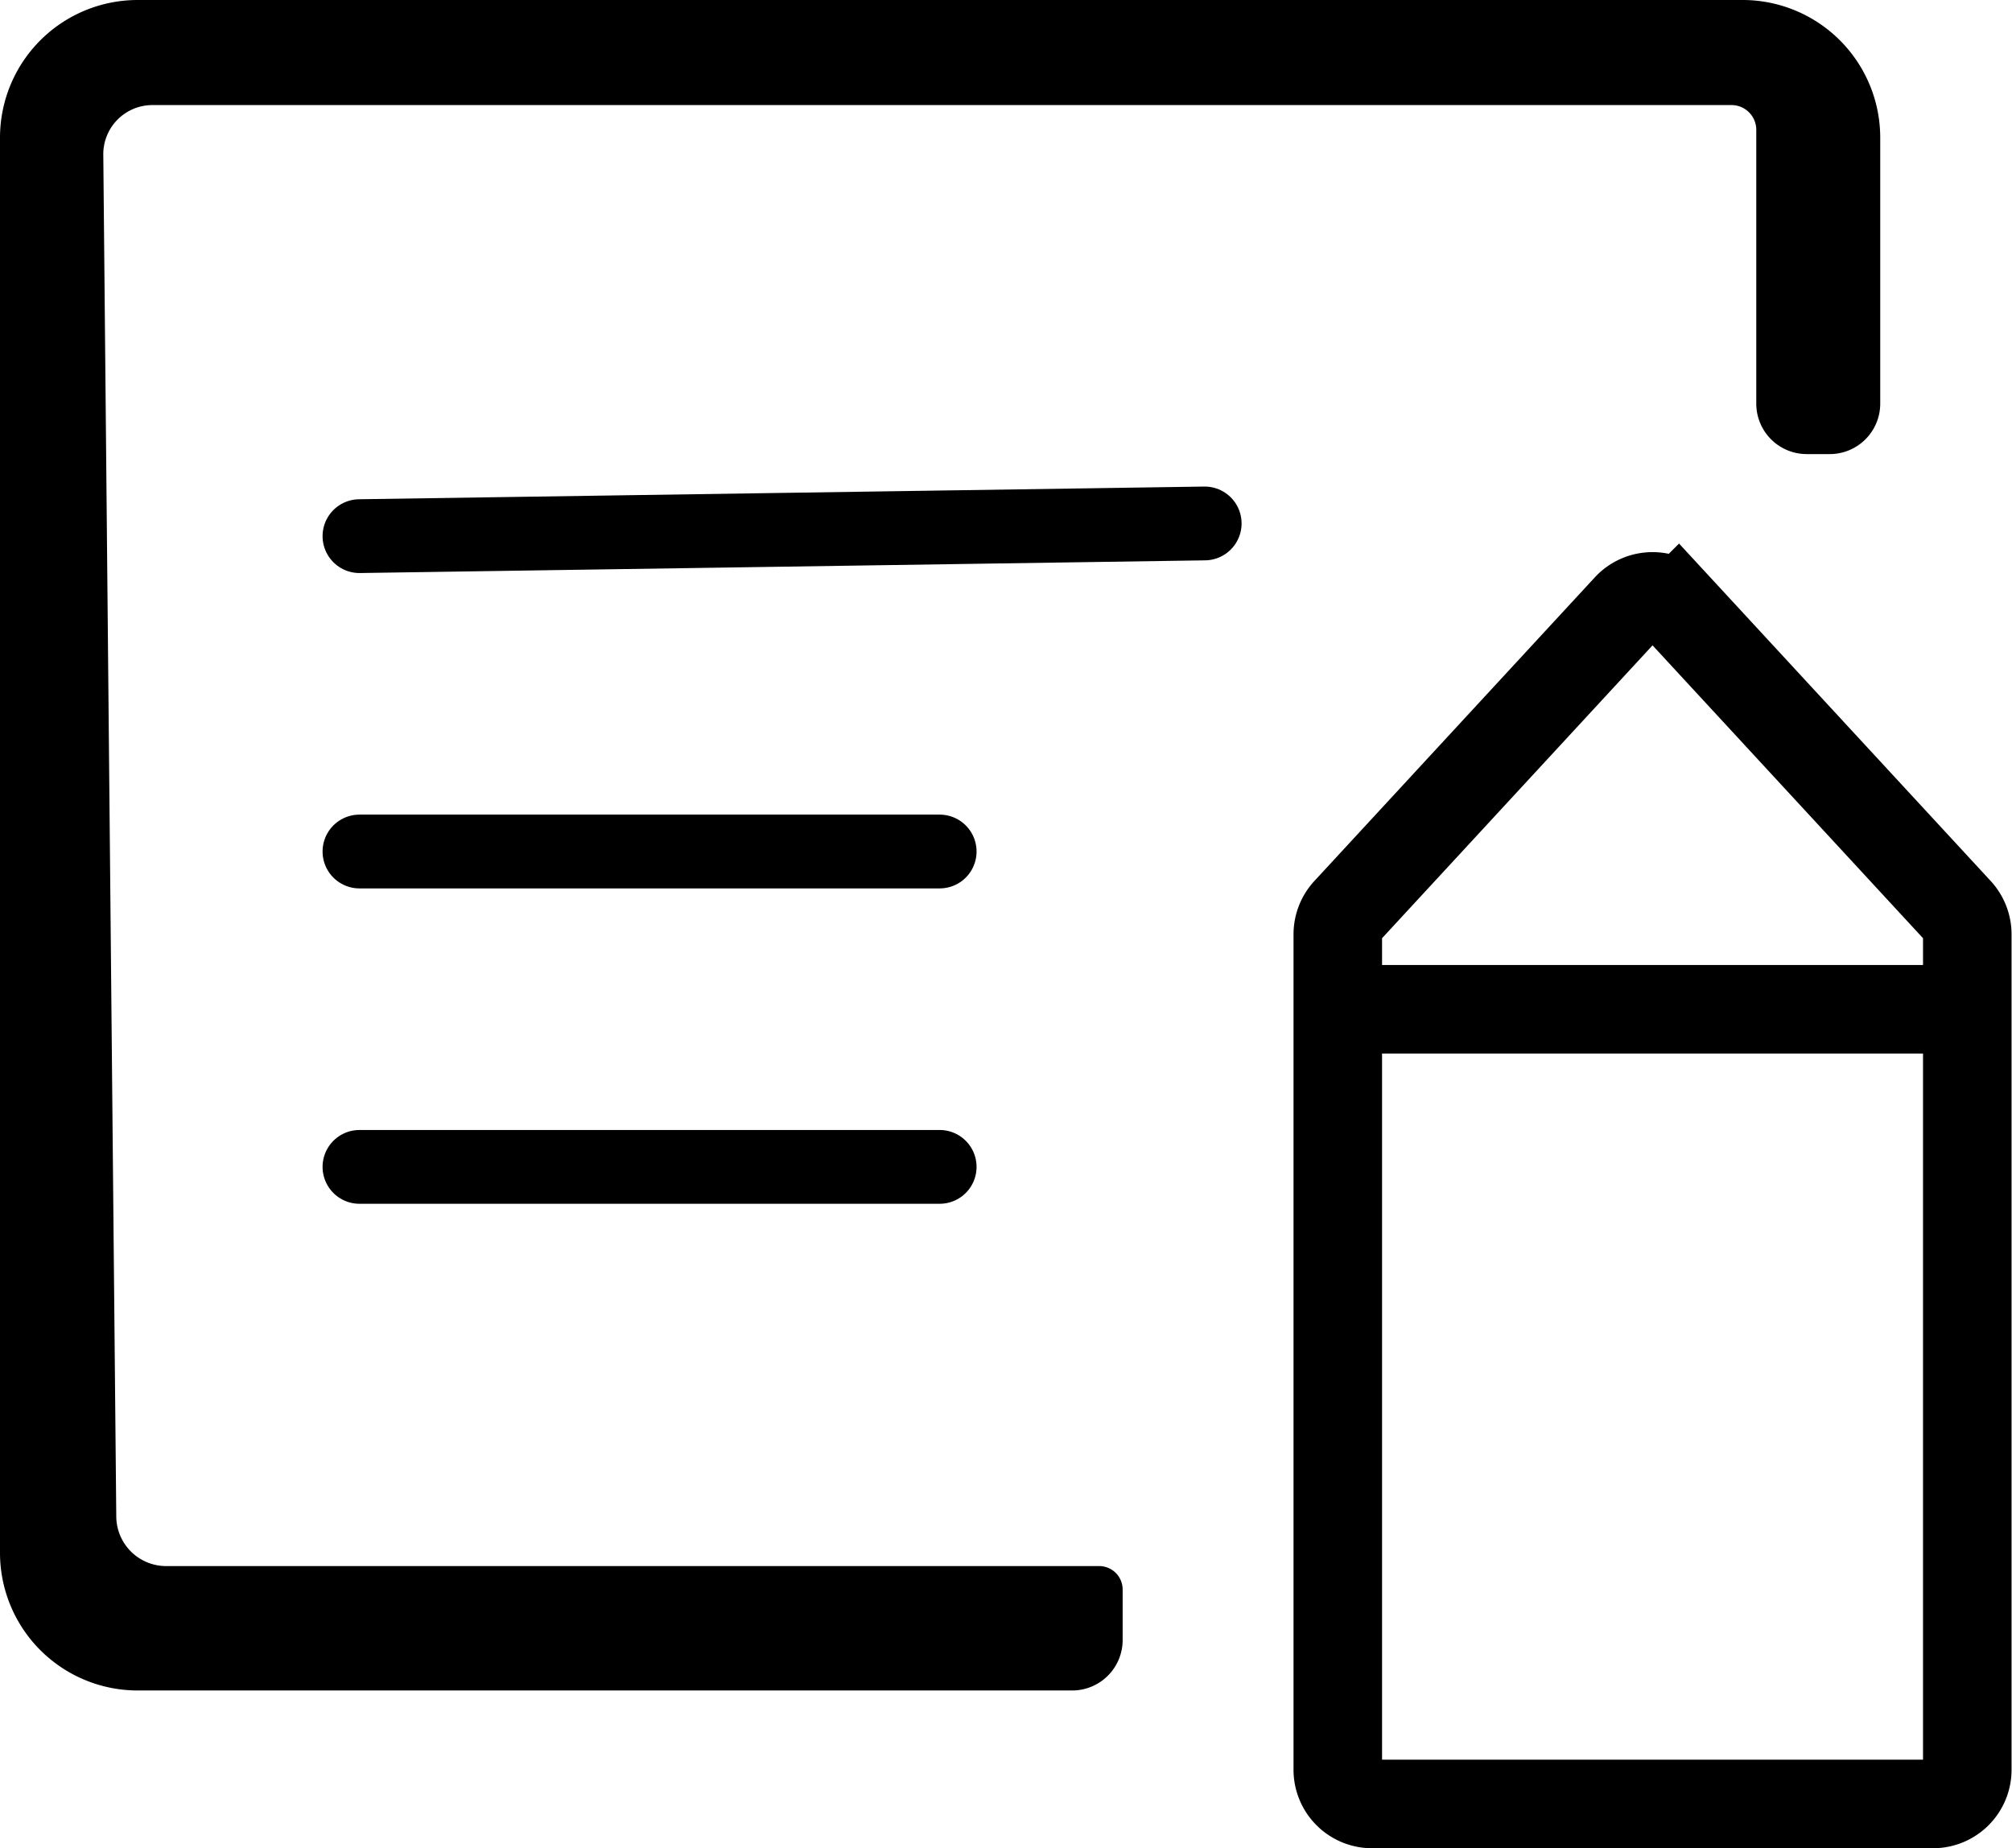
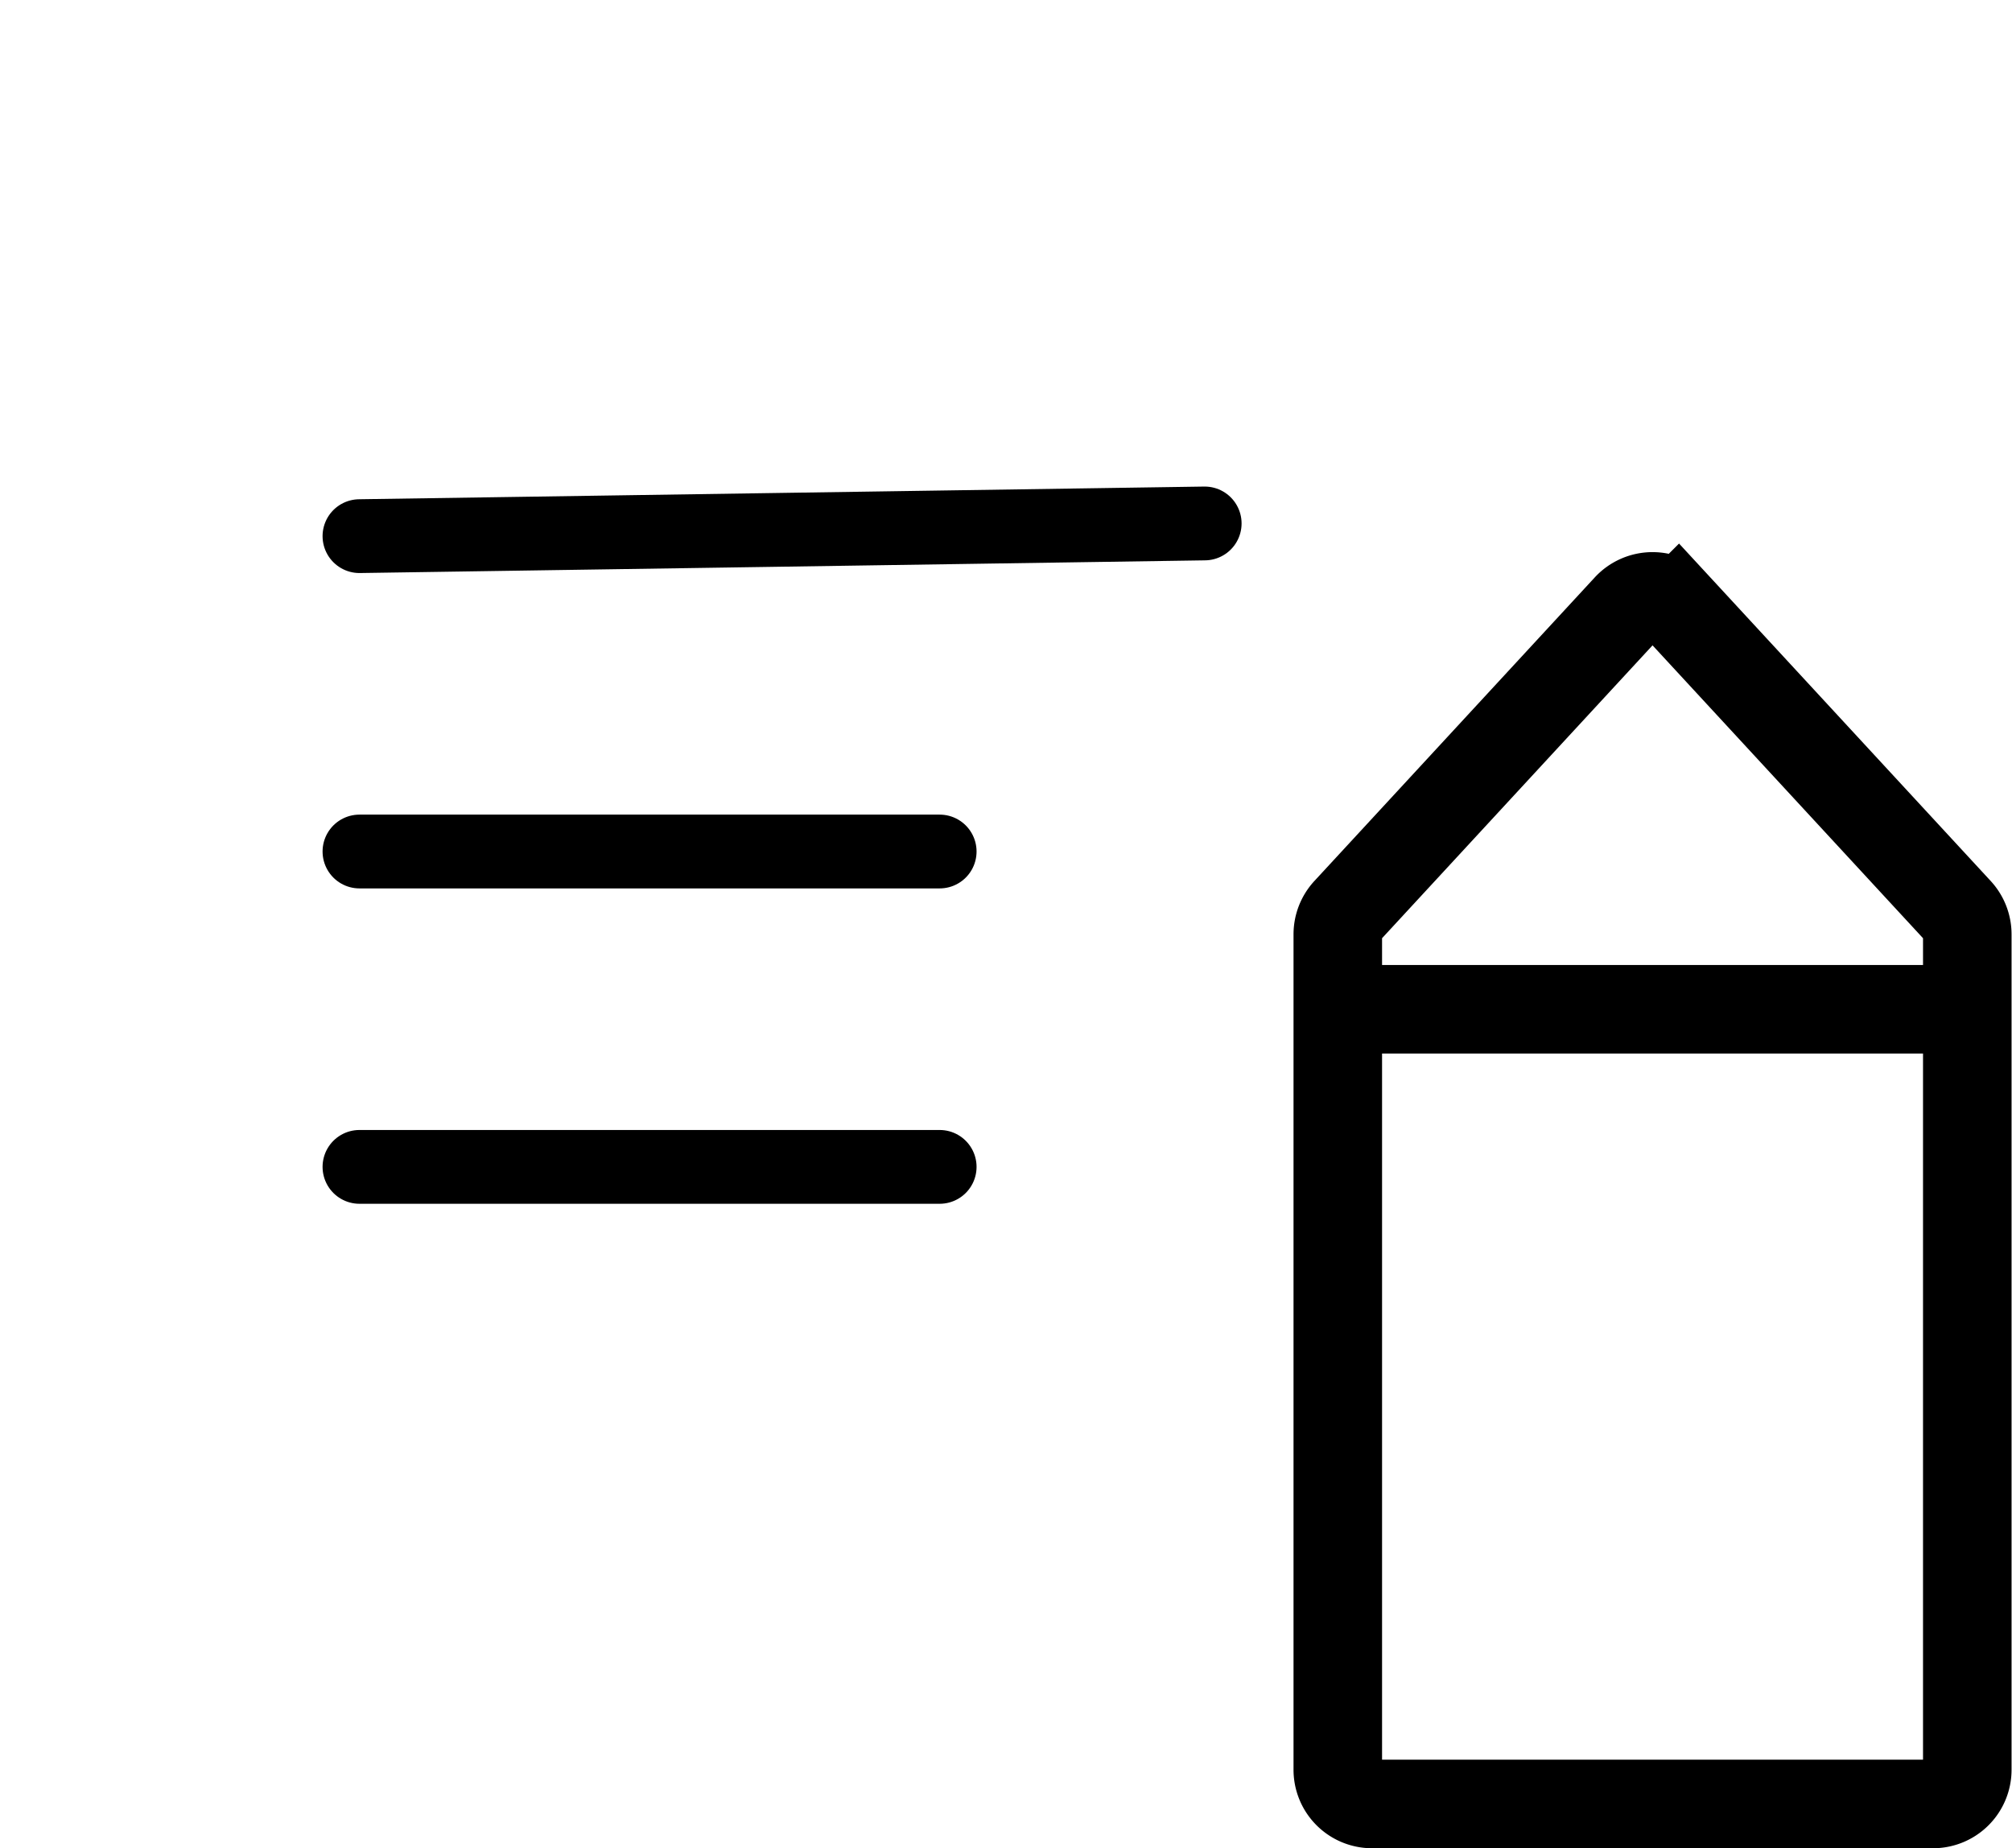
<svg xmlns="http://www.w3.org/2000/svg" viewBox="0 0 136.35 125.24">
  <defs>
    <style>.cls-1,.cls-2{fill:none;stroke:#000;stroke-miterlimit:10;}.cls-1{stroke-linecap:round;stroke-width:5px;}.cls-2{stroke-width:6px;}</style>
  </defs>
  <title>configuration_svg</title>
  <g id="Layer_2" data-name="Layer 2">
    <g id="Layer_1-2" data-name="Layer 1">
      <line class="cls-1" x1="24.36" y1="36.33" x2="81.64" y2="35.47" />
      <line class="cls-1" x1="24.36" y1="57.7" x2="63.68" y2="57.7" />
      <line class="cls-1" x1="24.36" y1="79.07" x2="63.68" y2="79.07" />
-       <path d="M74.49,106.12H11.26a3.38,3.38,0,0,1-3.38-3.34L7,10.49a3.33,3.33,0,0,1,3.34-3.37h107a1.68,1.68,0,0,1,1.68,1.68V27.35a3.42,3.42,0,0,0,3.42,3.42H124a3.42,3.42,0,0,0,3.42-3.42v-18A9.33,9.33,0,0,0,118,0H9.33A9.33,9.33,0,0,0,0,9.33v95.89a9.33,9.33,0,0,0,9.33,9.33H72.66a3.42,3.42,0,0,0,3.42-3.42v-3.42A1.59,1.59,0,0,0,74.49,106.12Z" />
      <path class="cls-2" d="M110.28,41.16l-19,20.57a2.33,2.33,0,0,0-.62,1.58v56.61a2.32,2.32,0,0,0,2.32,2.32H131a2.32,2.32,0,0,0,2.32-2.32V63.31a2.33,2.33,0,0,0-.62-1.58l-19-20.57A2.33,2.33,0,0,0,110.28,41.16Z" />
      <line class="cls-2" x1="88.05" y1="68.39" x2="135.92" y2="68.39" />
    </g>
  </g>
</svg>